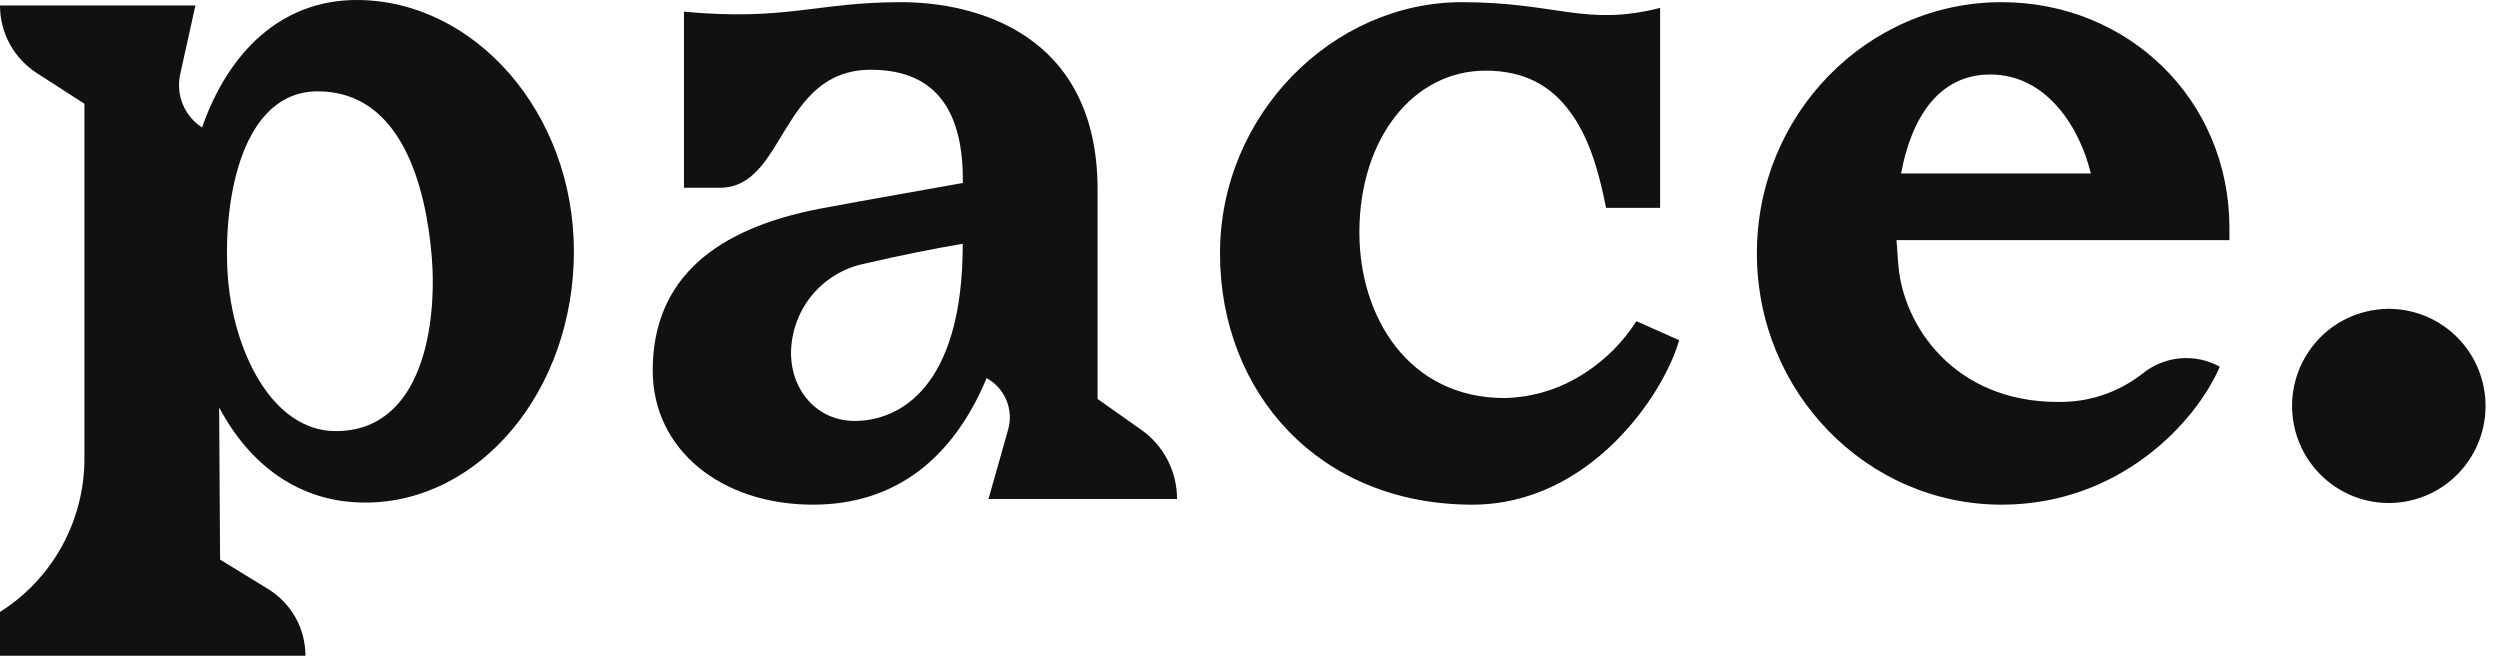
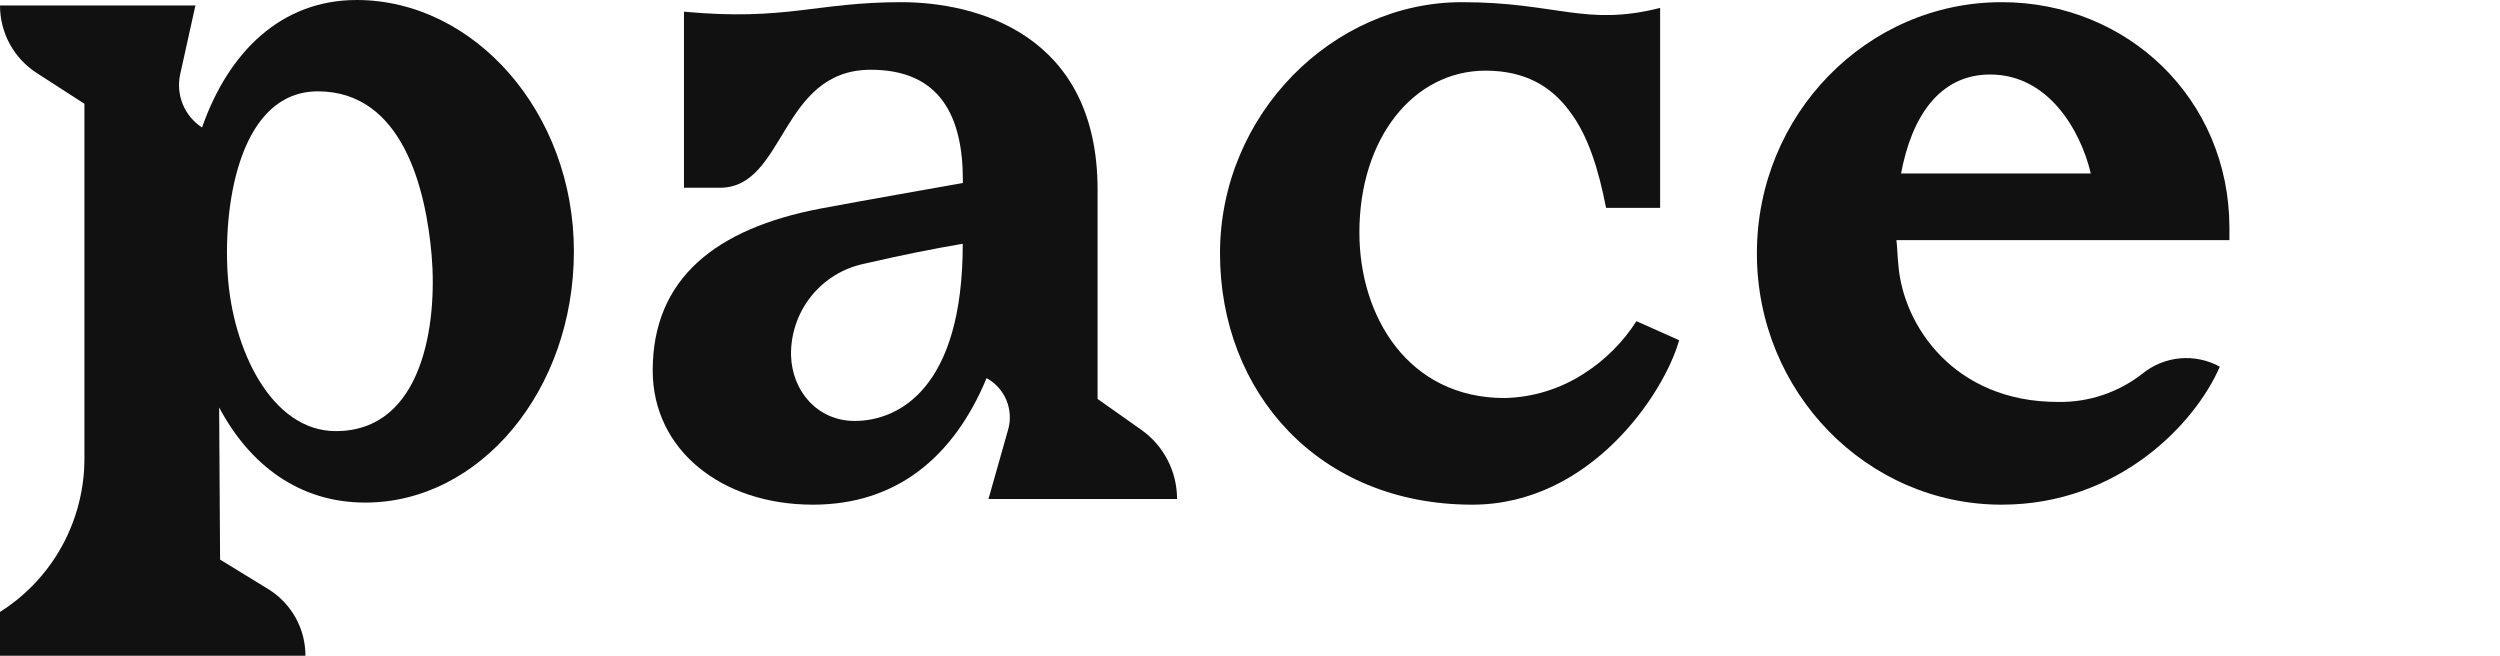
<svg xmlns="http://www.w3.org/2000/svg" width="61" height="16" viewBox="0 0 61 16" fill="none">
  <g clip-path="url(#clip0_1018_694)">
-     <path d="M58.829 12.21C60.098 11.909 60.884 10.634 60.584 9.361C60.285 8.088 59.014 7.3 57.745 7.6C56.476 7.9 55.691 9.176 55.99 10.449C56.289 11.722 57.561 12.51 58.829 12.21Z" fill="#111111" />
    <path d="M48.839 0.053C45.553 0.053 42.868 2.793 42.868 6.183C42.868 9.574 45.553 12.314 48.839 12.314C51.687 12.314 53.562 10.341 54.163 8.947C53.866 8.784 53.528 8.713 53.19 8.744C52.853 8.775 52.533 8.907 52.271 9.121C51.682 9.58 50.954 9.822 50.209 9.807C47.685 9.807 46.436 7.948 46.32 6.462C46.297 6.254 46.297 6.068 46.273 5.86H54.398V5.559C54.395 2.421 51.918 0.053 48.839 0.053ZM46.386 4.233C46.641 2.863 47.312 1.818 48.561 1.818C49.973 1.818 50.761 3.165 51.016 4.233H46.386Z" fill="#111111" />
    <path d="M38.656 9.11C38.075 9.489 37.402 9.697 36.71 9.712C34.373 9.712 33.169 7.739 33.169 5.672C33.169 3.373 34.489 1.724 36.248 1.724C37.197 1.724 37.848 2.095 38.307 2.727C38.748 3.308 39.002 4.121 39.188 5.072H40.507V0.193C38.679 0.656 37.983 0.053 35.669 0.053C32.52 0.053 29.768 2.793 29.768 6.183C29.768 9.574 32.175 12.314 35.925 12.314C38.795 12.314 40.6 9.621 40.971 8.301L39.929 7.837C39.601 8.349 39.167 8.783 38.656 9.11Z" fill="#111111" />
    <path d="M27.854 10.492L26.781 9.734V4.628C26.781 0.797 23.772 0.053 21.99 0.053C19.906 0.053 19.189 0.517 16.689 0.285V4.581H17.568C19.168 4.581 19.026 1.702 21.249 1.702C22.939 1.702 23.494 2.84 23.494 4.395V4.465C22.594 4.628 21.365 4.837 20 5.093C17.476 5.58 15.926 6.787 15.926 9.04C15.926 10.968 17.592 12.314 19.836 12.314C21.851 12.314 23.263 11.177 24.073 9.226C24.29 9.345 24.46 9.534 24.556 9.763C24.651 9.991 24.666 10.246 24.598 10.484L24.119 12.175H28.72C28.72 11.845 28.642 11.52 28.491 11.228C28.341 10.935 28.122 10.682 27.854 10.492ZM20.853 10.271C19.953 10.271 19.324 9.551 19.301 8.666C19.293 8.144 19.467 7.636 19.792 7.229C20.118 6.822 20.574 6.542 21.084 6.436C21.984 6.227 22.797 6.065 23.491 5.948C23.494 9.482 21.92 10.271 20.856 10.271H20.853Z" fill="#111111" />
    <path d="M8.701 0C6.874 0 5.578 1.254 4.93 3.111C4.719 2.974 4.554 2.776 4.459 2.542C4.364 2.309 4.343 2.052 4.398 1.806L4.768 0.134H9.5403e-07C-0 0.463 0.082 0.787 0.239 1.075C0.397 1.363 0.624 1.607 0.9 1.784L2.06 2.532V11.19C2.06 11.937 1.871 12.672 1.511 13.327C1.151 13.981 0.631 14.533 9.5403e-07 14.931V16H7.453C7.453 15.674 7.37 15.353 7.211 15.068C7.052 14.784 6.822 14.545 6.545 14.374L5.37 13.654L5.347 9.941C6.087 11.335 7.291 12.263 8.912 12.263C11.712 12.263 14.003 9.524 14.003 6.133C14.003 2.742 11.573 0 8.701 0ZM8.193 10.519C6.62 10.519 5.671 8.522 5.555 6.688C5.439 4.854 5.902 2.229 7.755 2.229C9.816 2.229 10.394 4.598 10.533 6.242C10.672 7.887 10.324 10.519 8.193 10.519Z" fill="#111111" />
  </g>
  <defs>
    <clipPath id="clip0_1018_694">
      <rect width="61" height="16" fill="white" />
    </clipPath>
  </defs>
</svg>